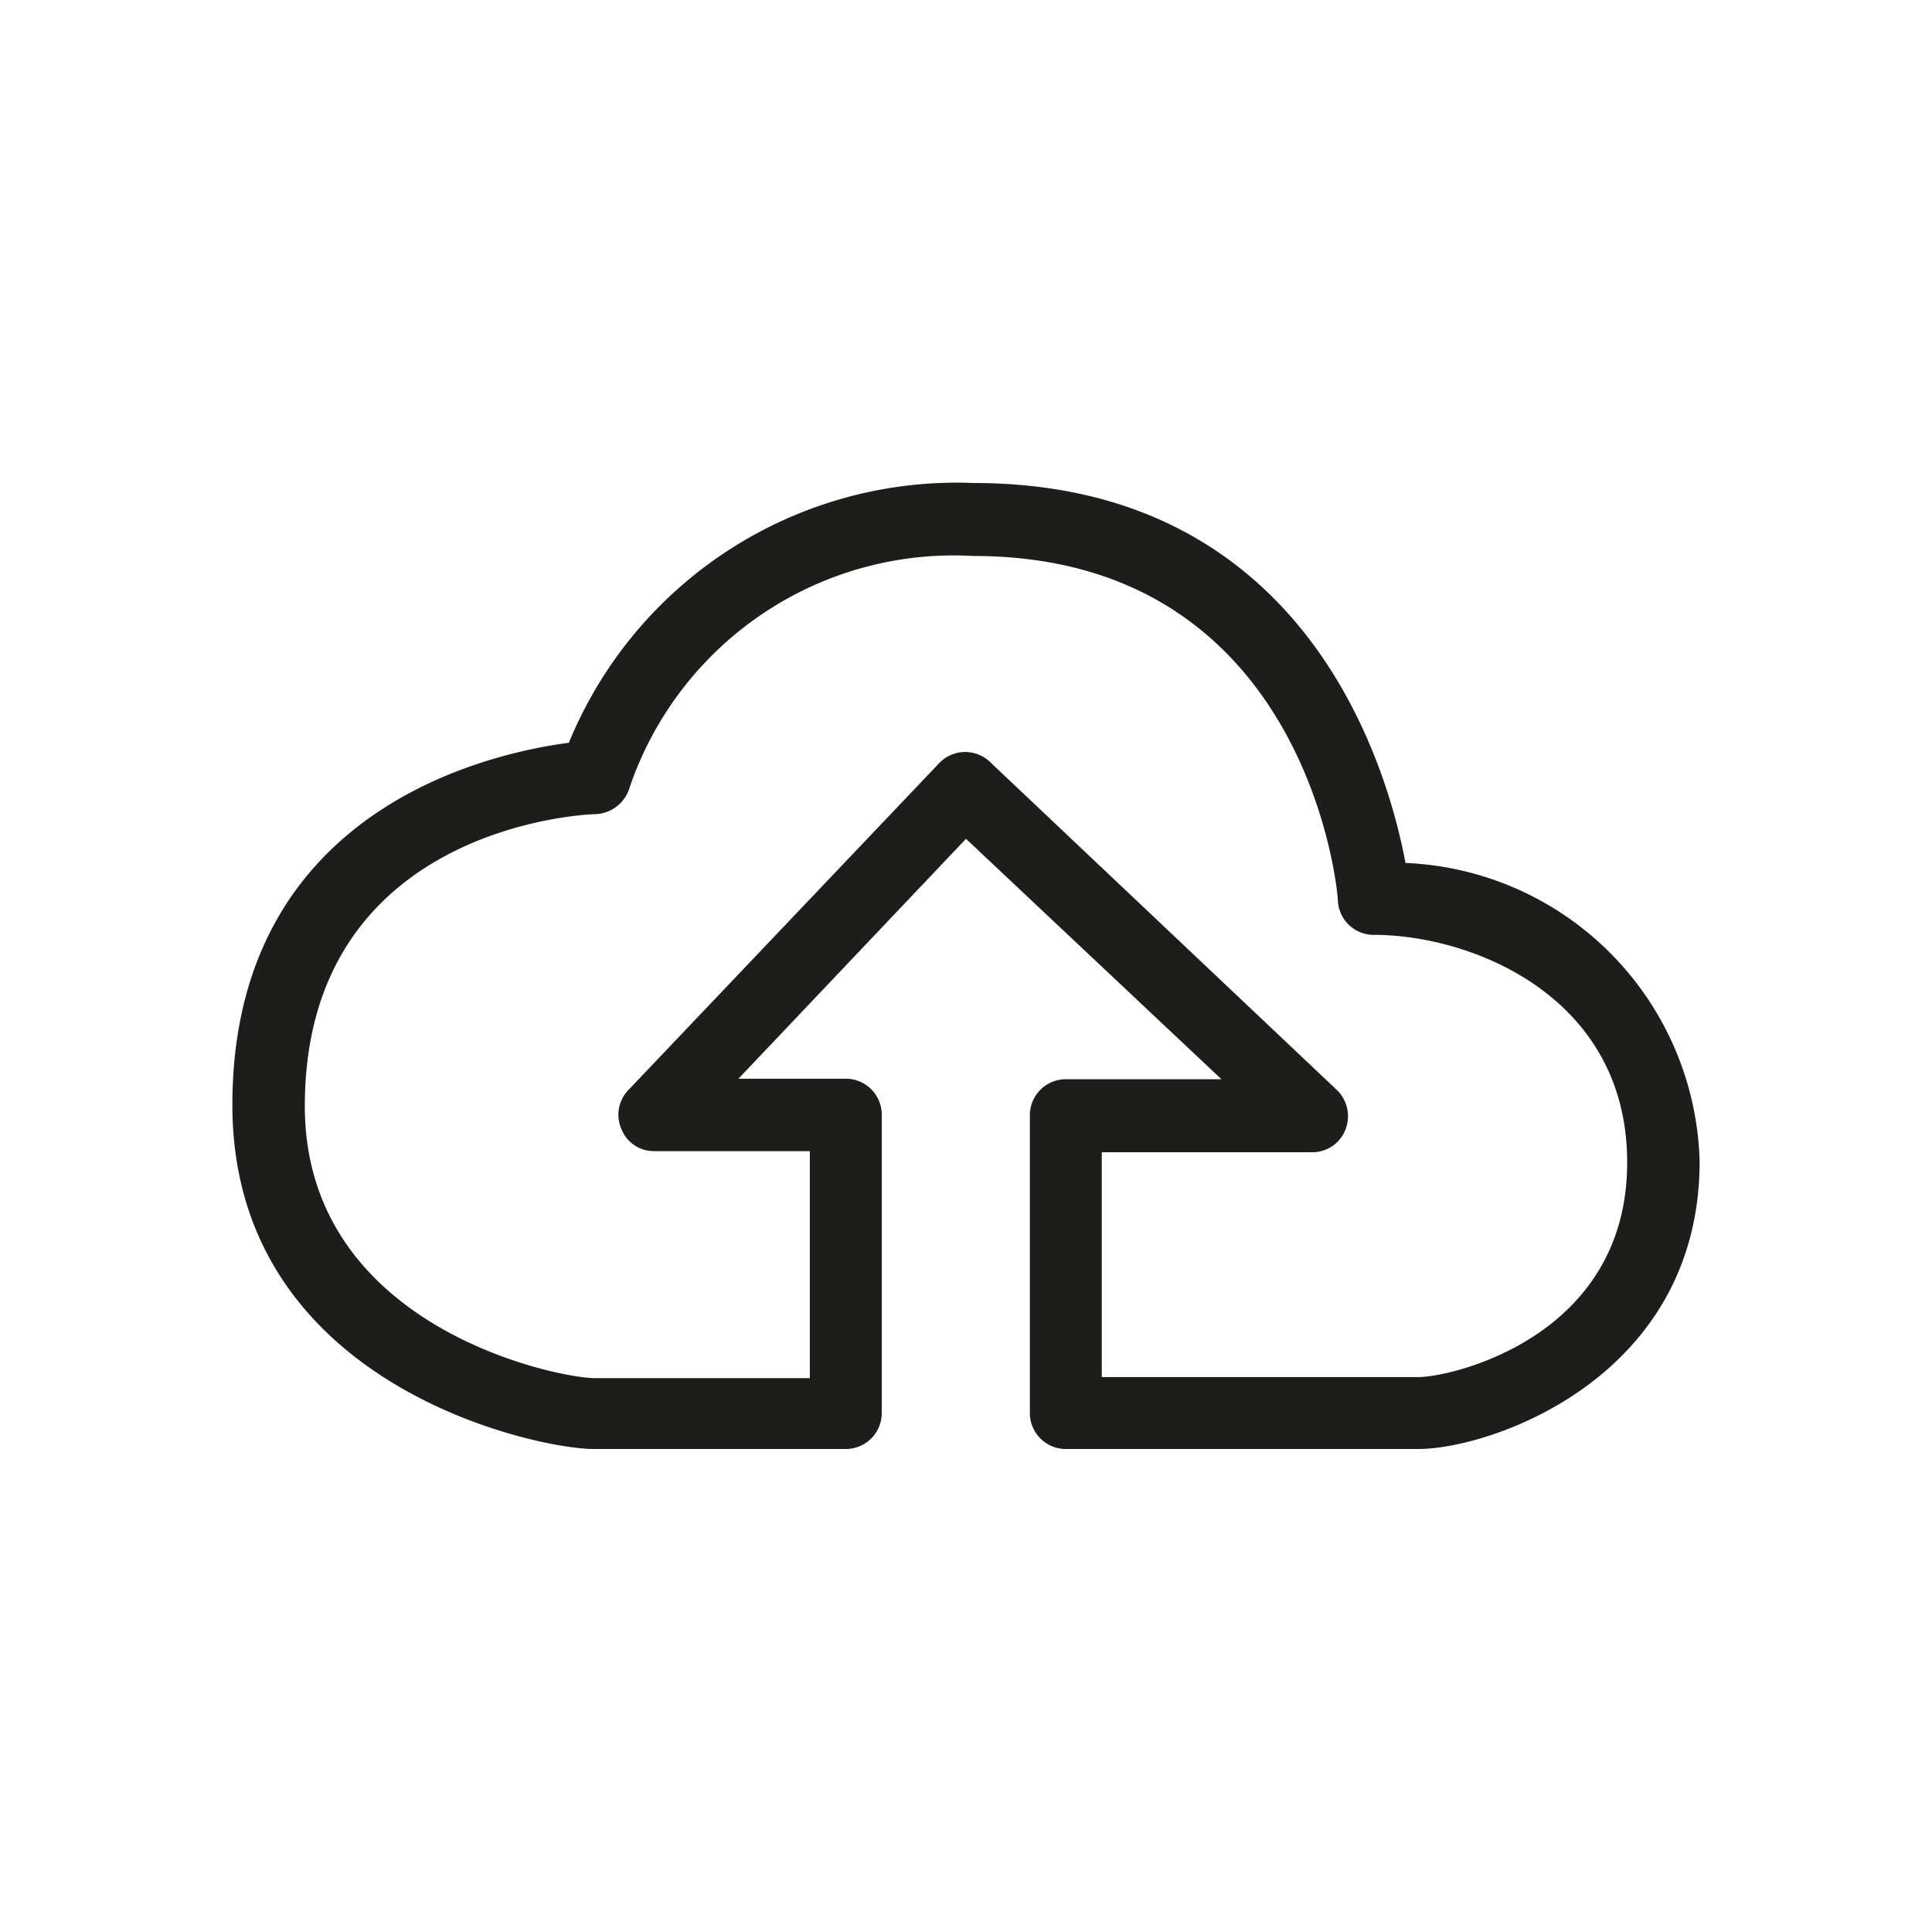
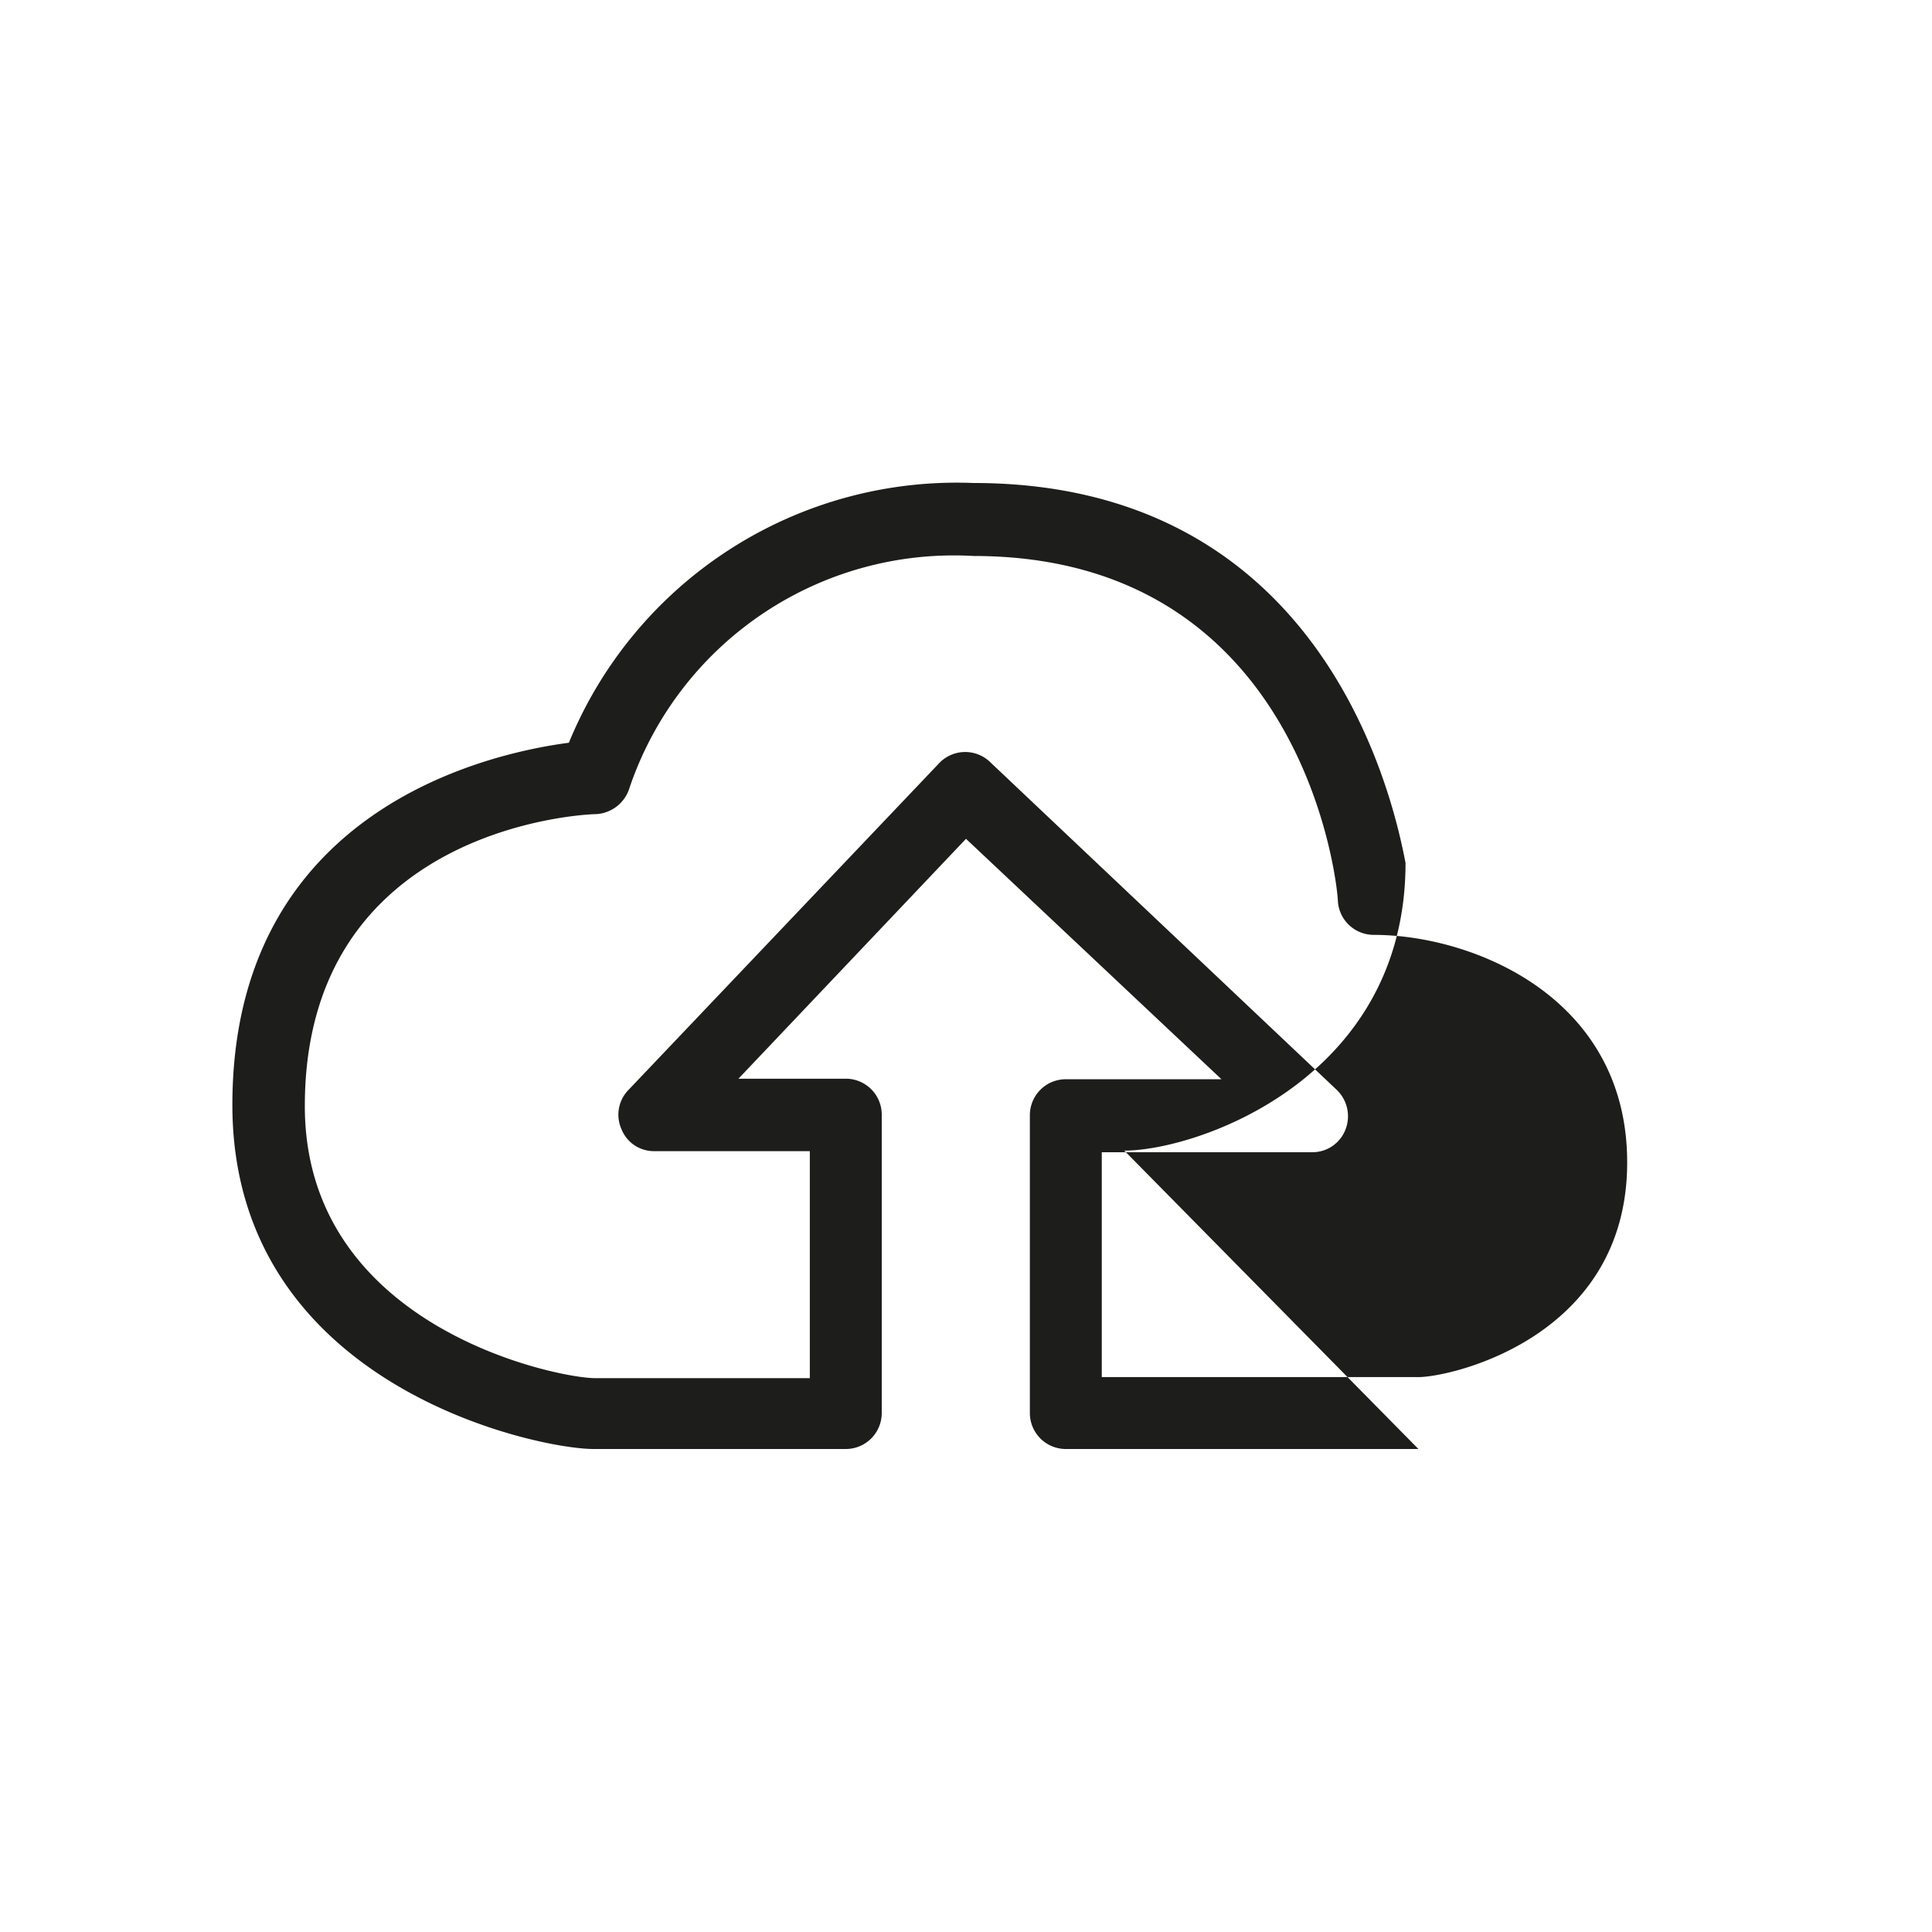
<svg xmlns="http://www.w3.org/2000/svg" width="36" height="36" viewBox="0 0 36 36">
-   <path d="M26.43 27h-6.57a.67.67 0 01-.67-.67v-5.55a.67.67 0 01.67-.67h2.9L18 15.63l-4.24 4.47h2a.67.67 0 01.67.68v5.55a.67.67 0 01-.67.67h-4.7c-1.06 0-6.73-1.18-6.73-6.41 0-5.49 4.75-6.55 6.27-6.75A7.81 7.81 0 0118.14 9c6.2 0 7.71 5.28 8.05 7.08a5.72 5.72 0 015.48 5.56c0 4.04-3.9 5.36-5.24 5.36zm-5.9-1.34h5.9c.61 0 3.89-.74 3.89-4 0-3.09-2.89-4.24-4.72-4.24a.67.67 0 01-.67-.62c0-.26-.61-6.44-6.79-6.44a6.38 6.38 0 00-6.41 4.32.69.69 0 01-.62.49c-.22 0-5.43.24-5.43 5.44 0 4.12 4.7 5.07 5.41 5.07h4v-4.23h-2.9a.65.65 0 01-.61-.41.66.66 0 01.13-.73l5.8-6.1a.67.67 0 01.95 0l6.45 6.1a.68.68 0 01.16.74.66.66 0 01-.62.42h-3.92z" fill="#1d1d1b" />
+   <path d="M26.43 27h-6.57a.67.67 0 01-.67-.67v-5.55a.67.67 0 01.67-.67h2.9L18 15.63l-4.24 4.47h2a.67.67 0 01.67.68v5.55a.67.67 0 01-.67.67h-4.7c-1.06 0-6.73-1.18-6.73-6.41 0-5.49 4.75-6.55 6.27-6.75A7.81 7.81 0 0118.14 9c6.2 0 7.71 5.28 8.05 7.08c0 4.04-3.9 5.36-5.24 5.36zm-5.9-1.34h5.9c.61 0 3.89-.74 3.89-4 0-3.09-2.89-4.24-4.72-4.24a.67.67 0 01-.67-.62c0-.26-.61-6.44-6.79-6.44a6.38 6.38 0 00-6.41 4.32.69.69 0 01-.62.49c-.22 0-5.43.24-5.43 5.44 0 4.12 4.7 5.07 5.41 5.07h4v-4.23h-2.9a.65.65 0 01-.61-.41.66.66 0 01.13-.73l5.8-6.1a.67.67 0 01.95 0l6.45 6.1a.68.68 0 01.16.74.66.66 0 01-.62.42h-3.92z" fill="#1d1d1b" />
</svg>